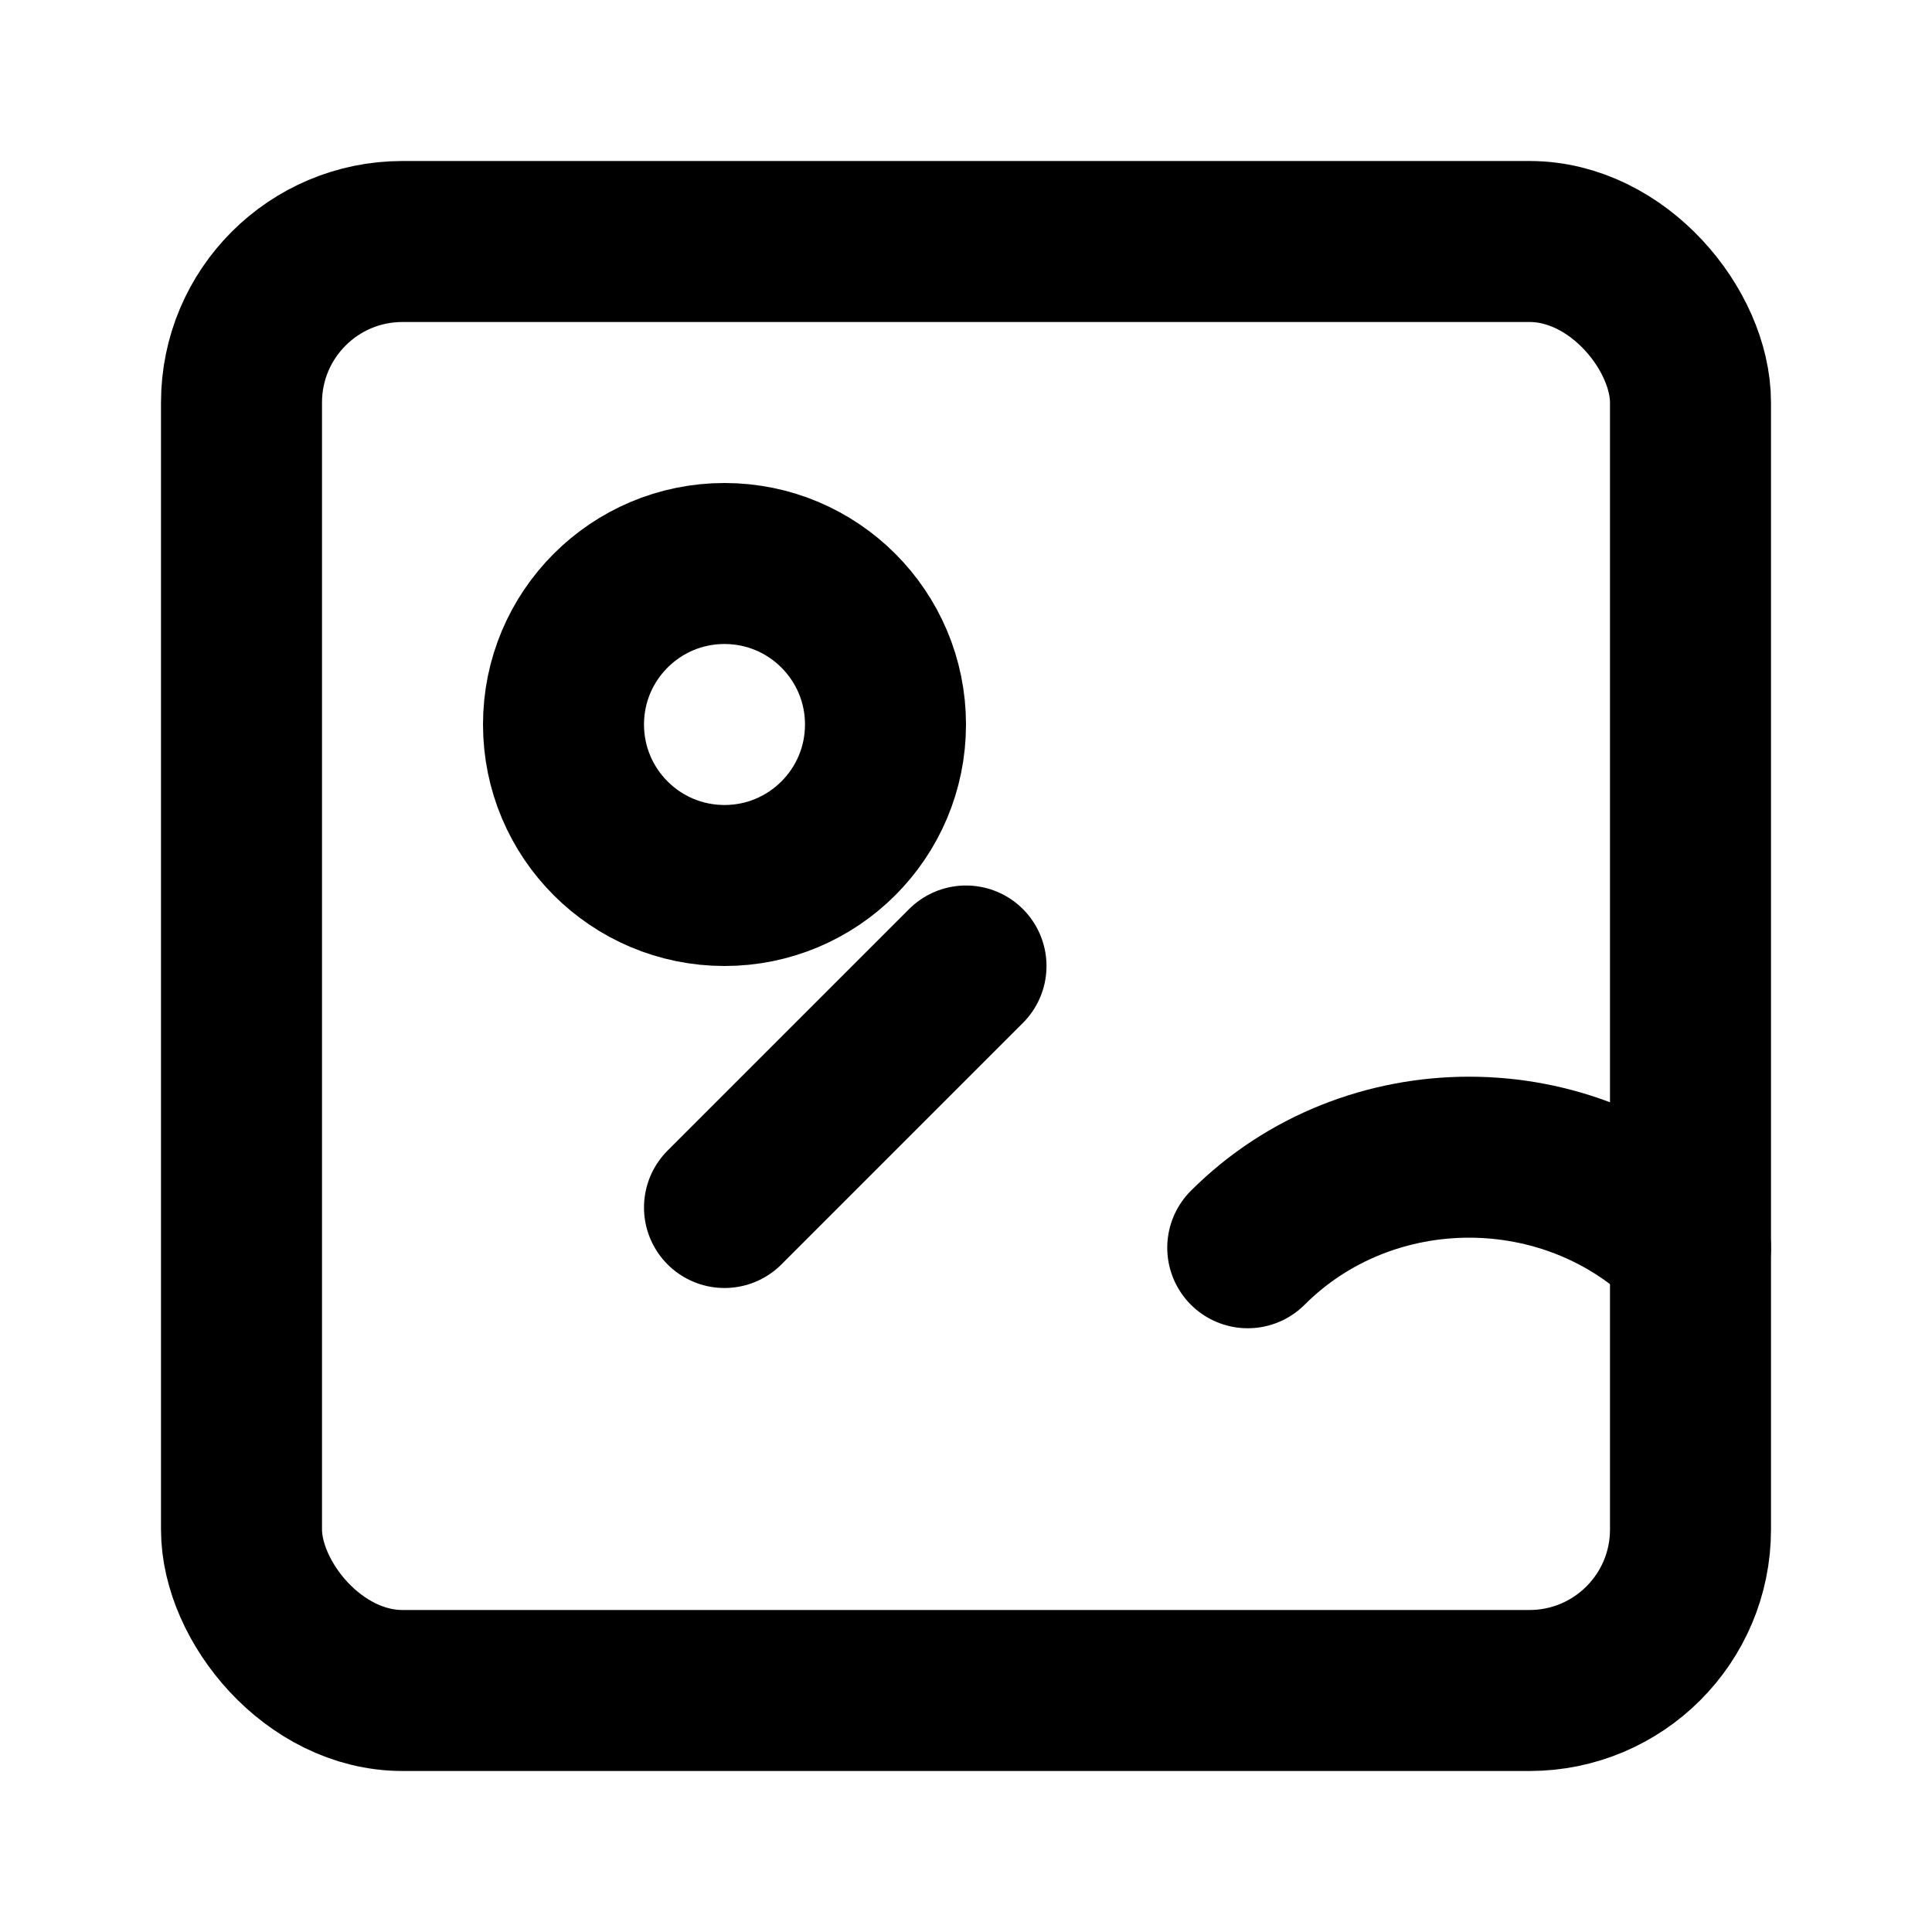
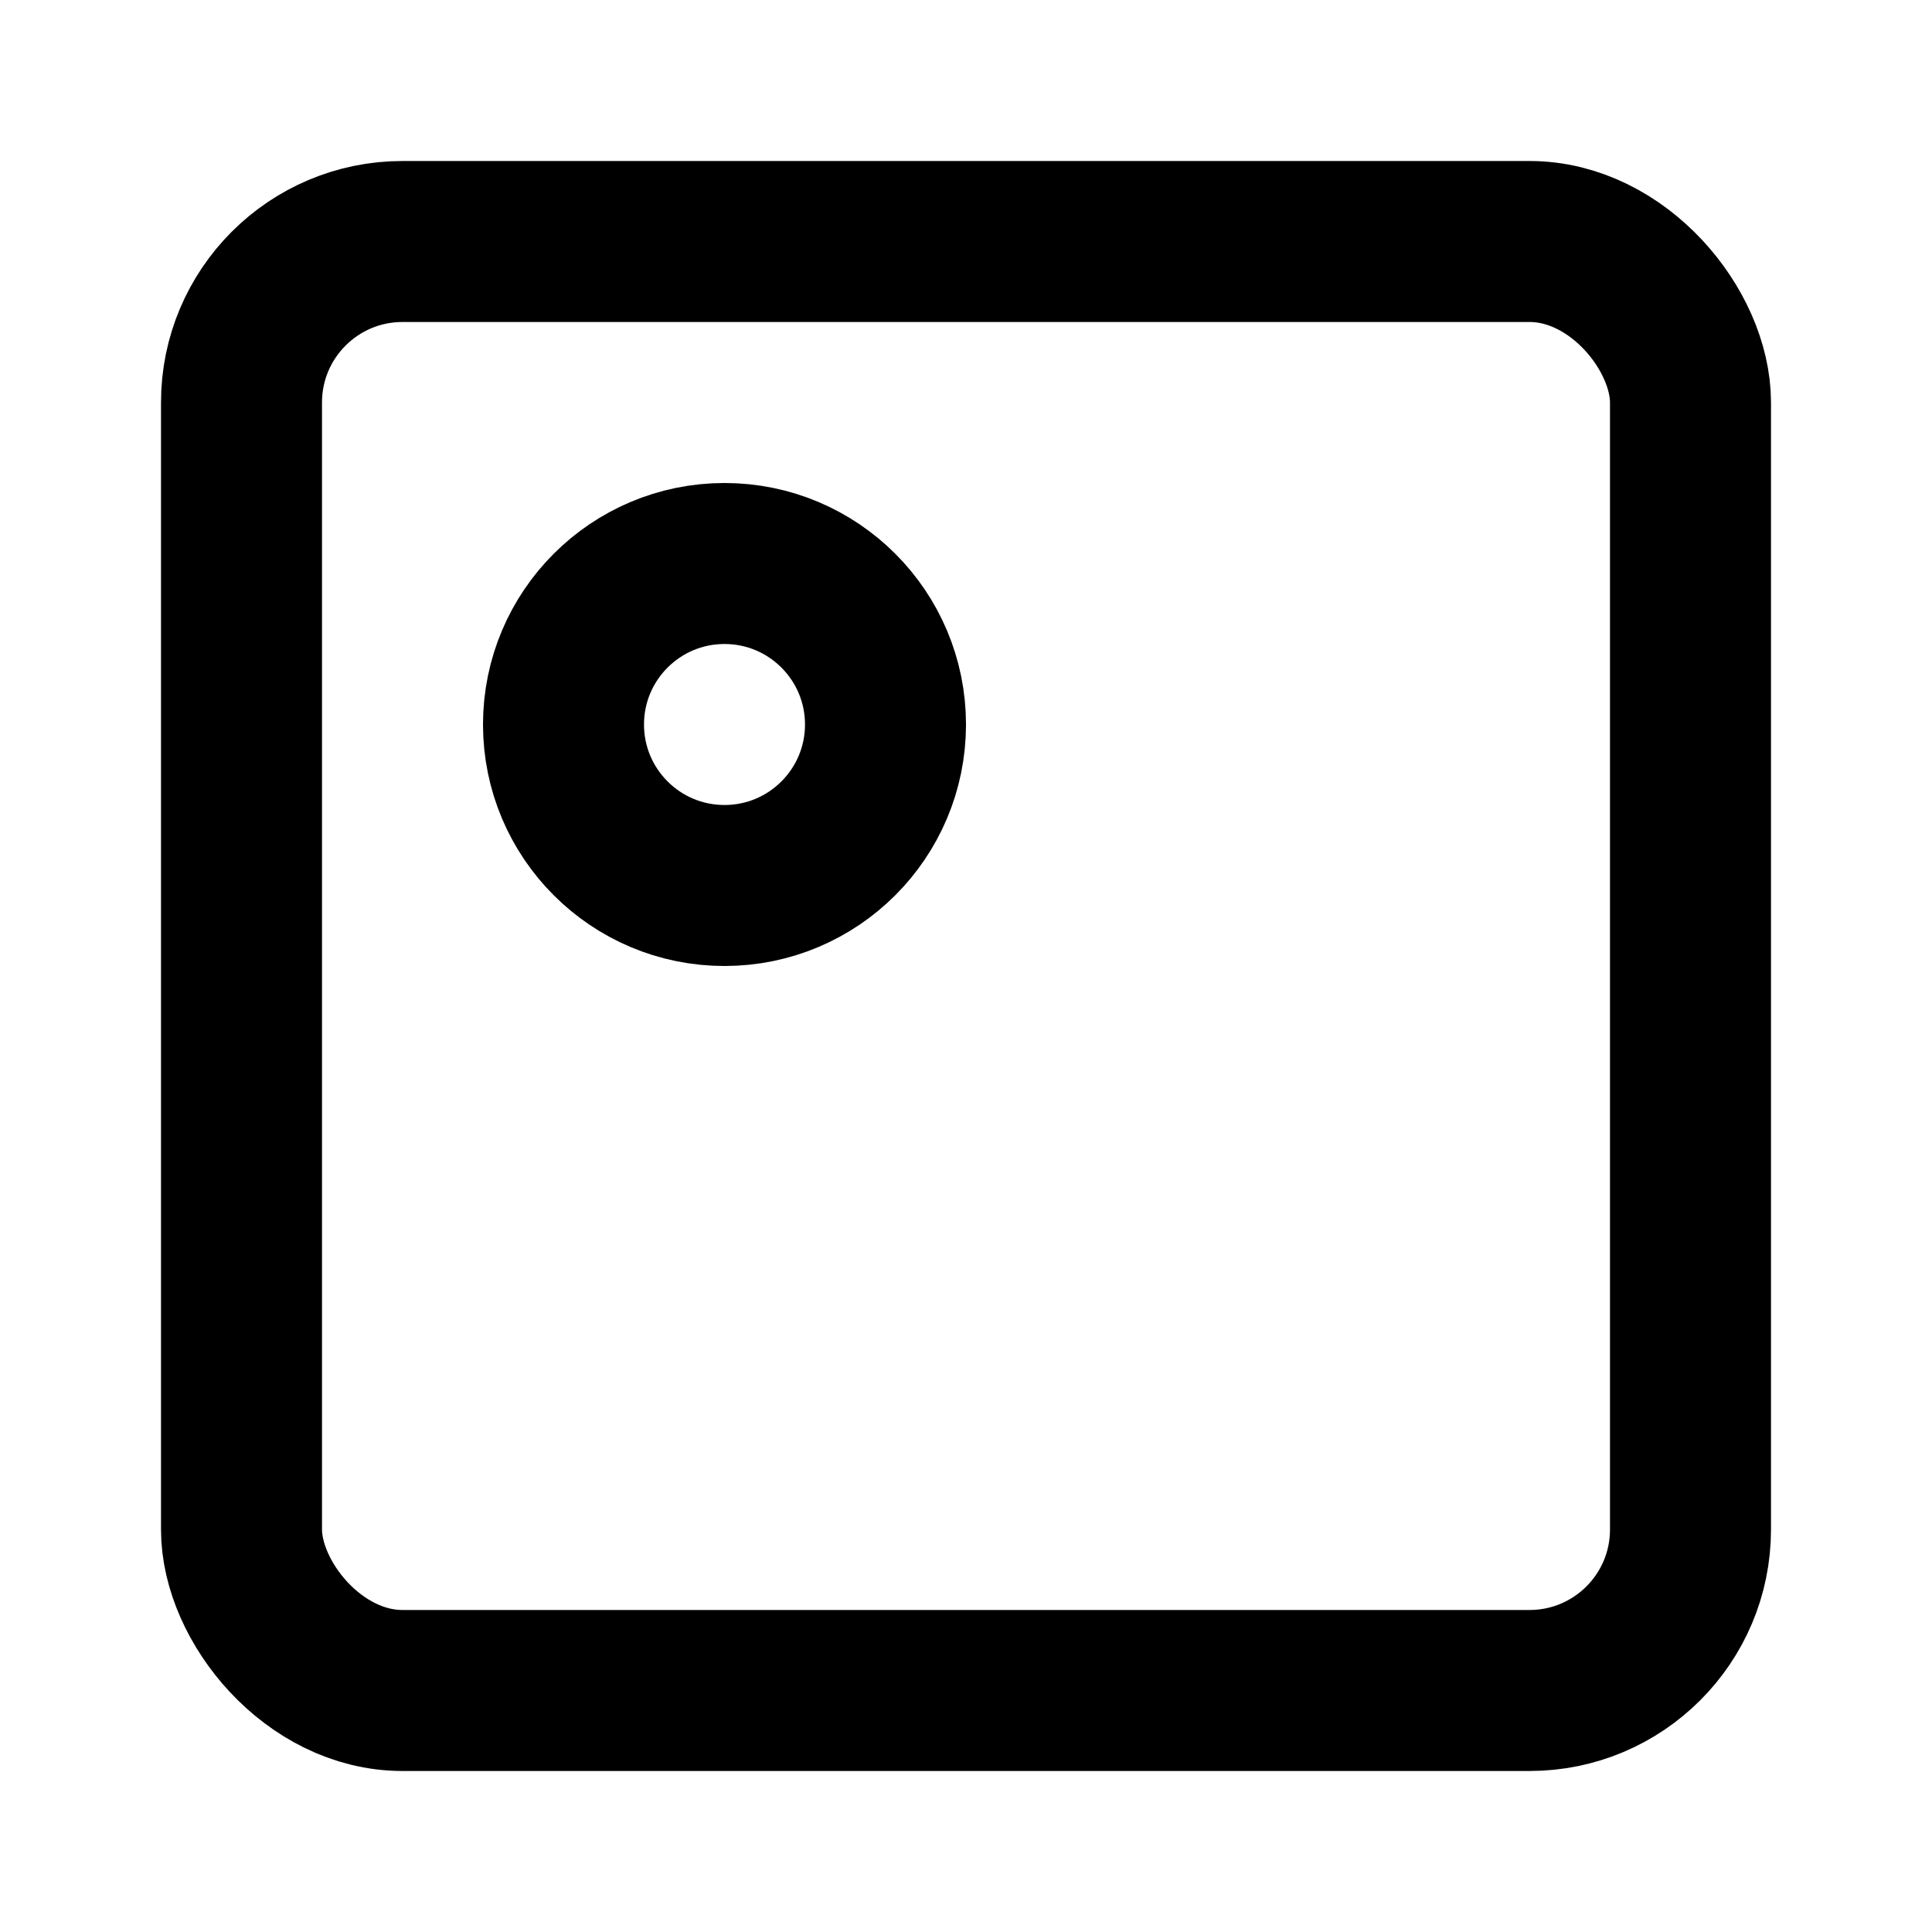
<svg xmlns="http://www.w3.org/2000/svg" viewBox="0 0 24 24" fill="none" stroke="currentColor" stroke-width="2" stroke-linecap="round" stroke-linejoin="round">
  <rect x="3" y="3" width="18" height="18" rx="2" ry="2" />
  <circle cx="9" cy="9" r="2" />
-   <path d="M21 15.5c-1.5-1.5-4-1.5-5.5 0" />
-   <path d="M12 12l-3 3" />
</svg>